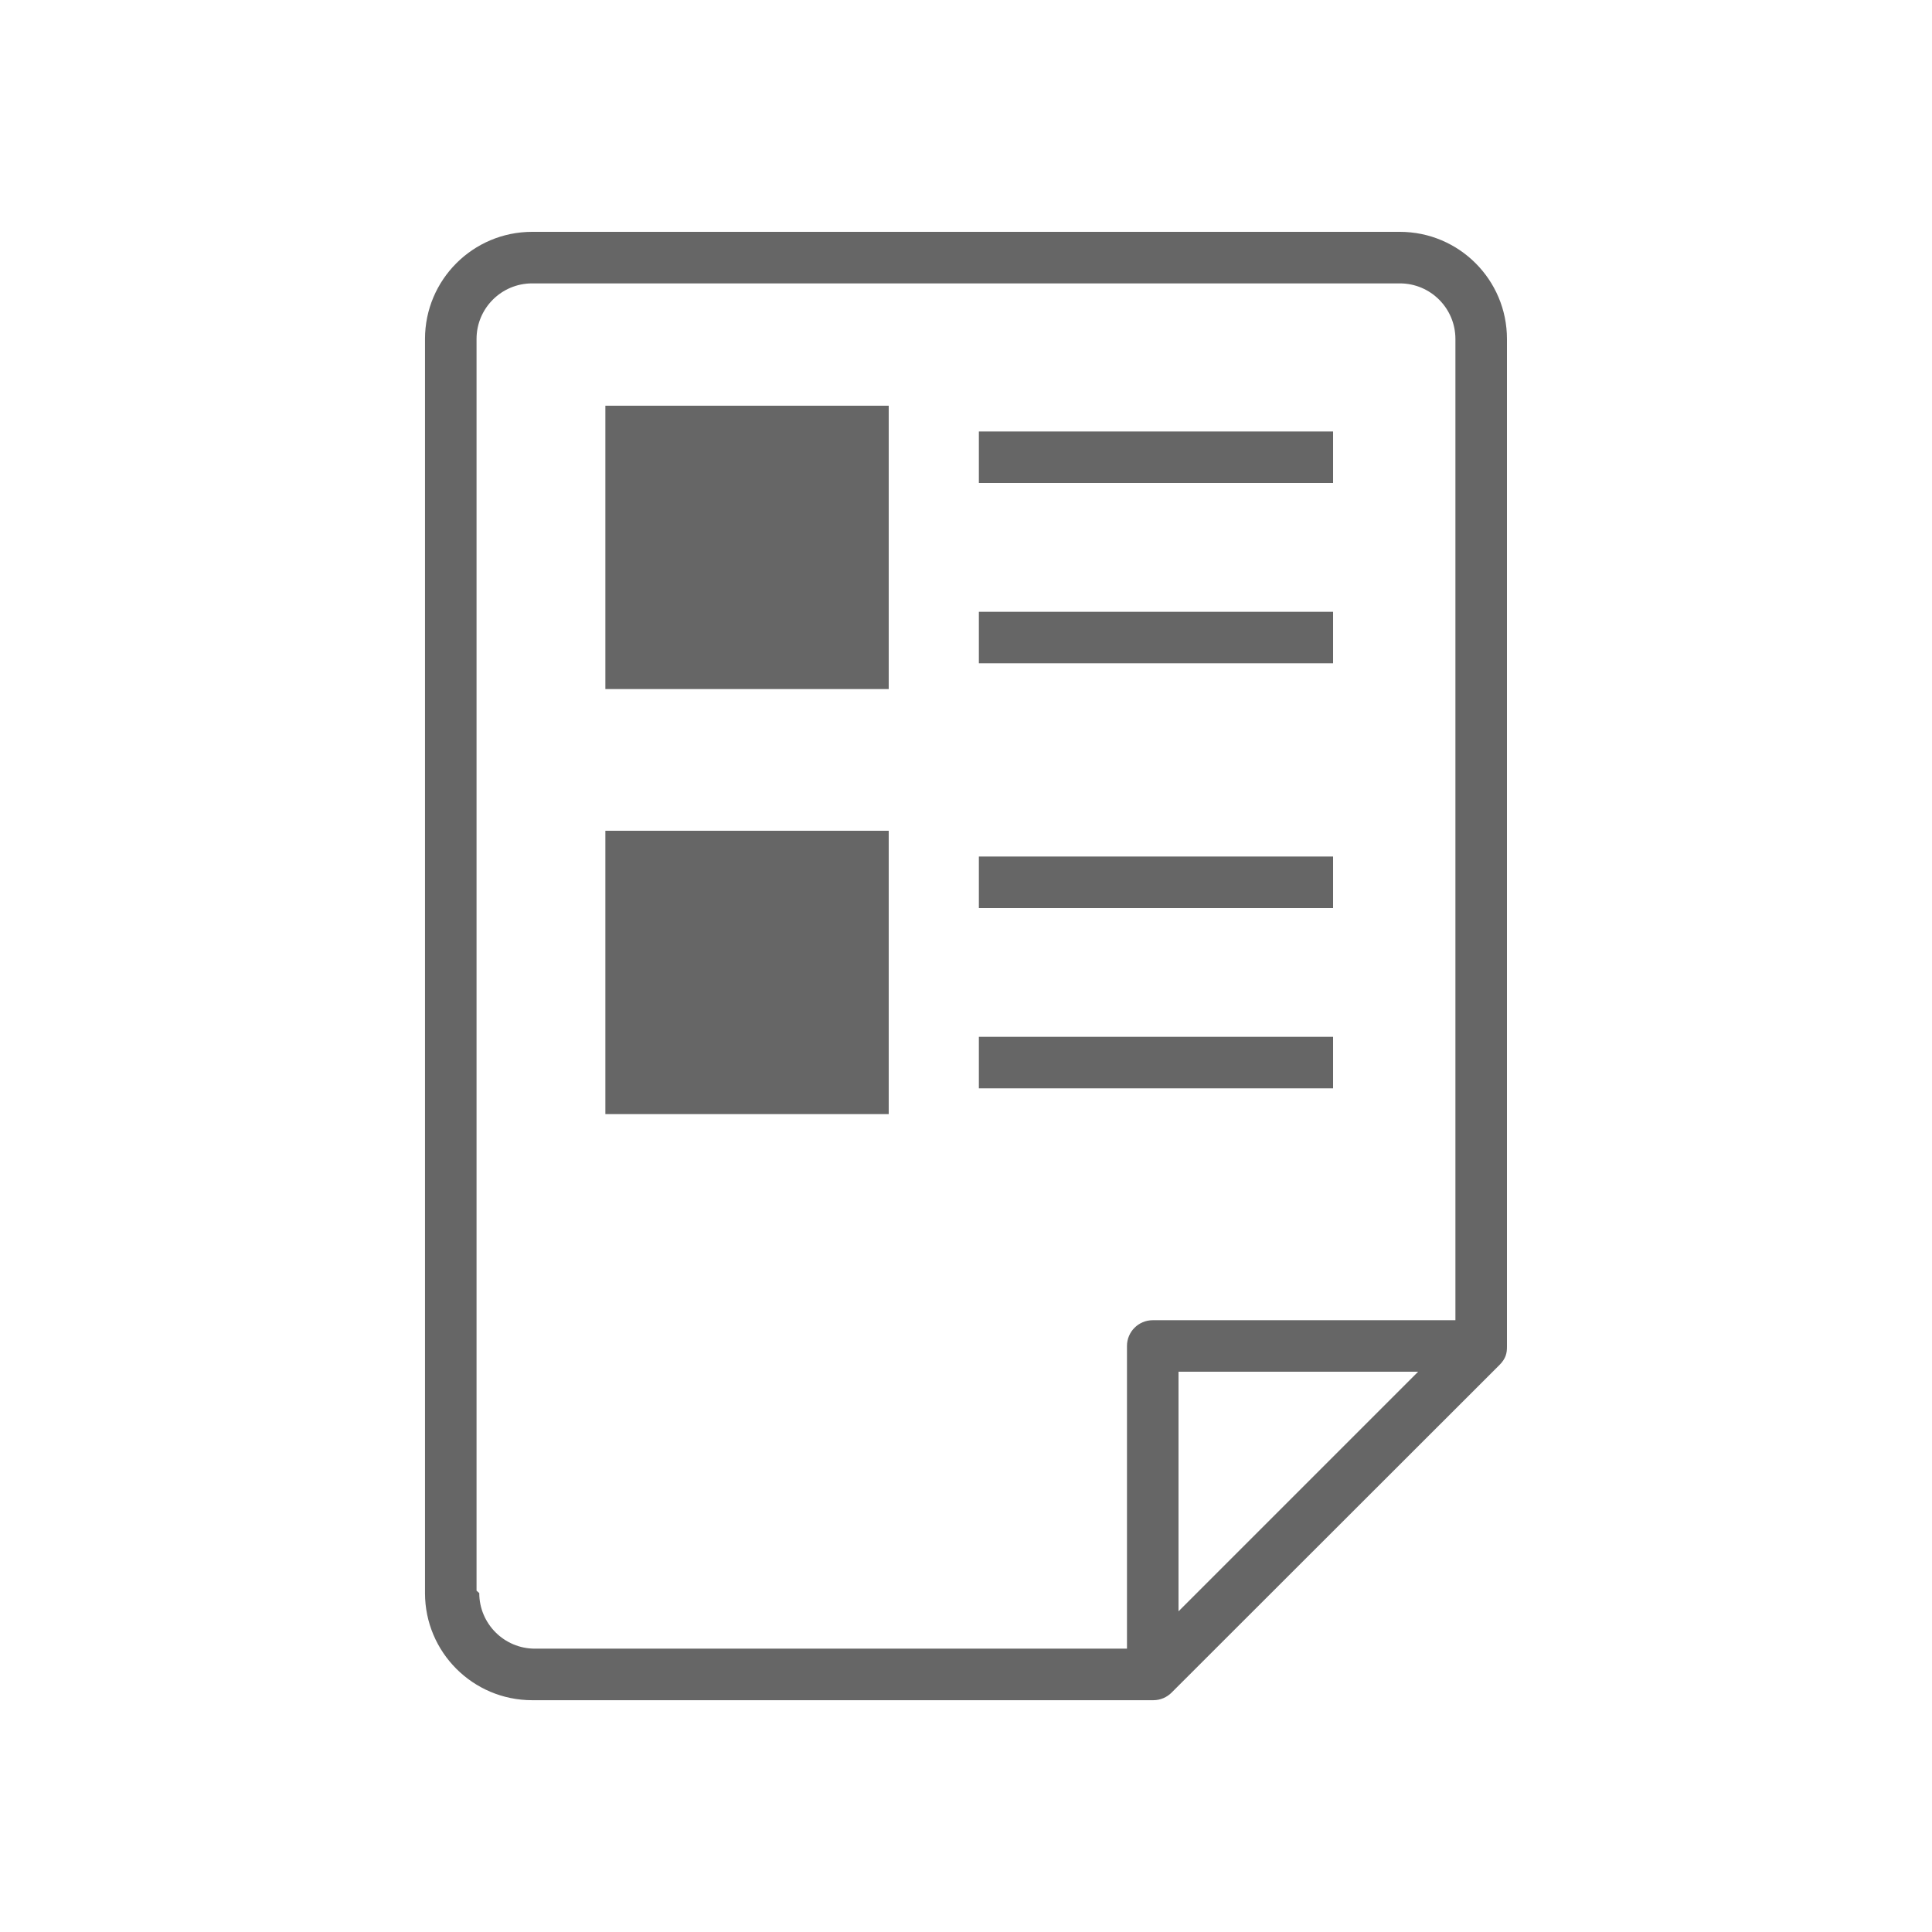
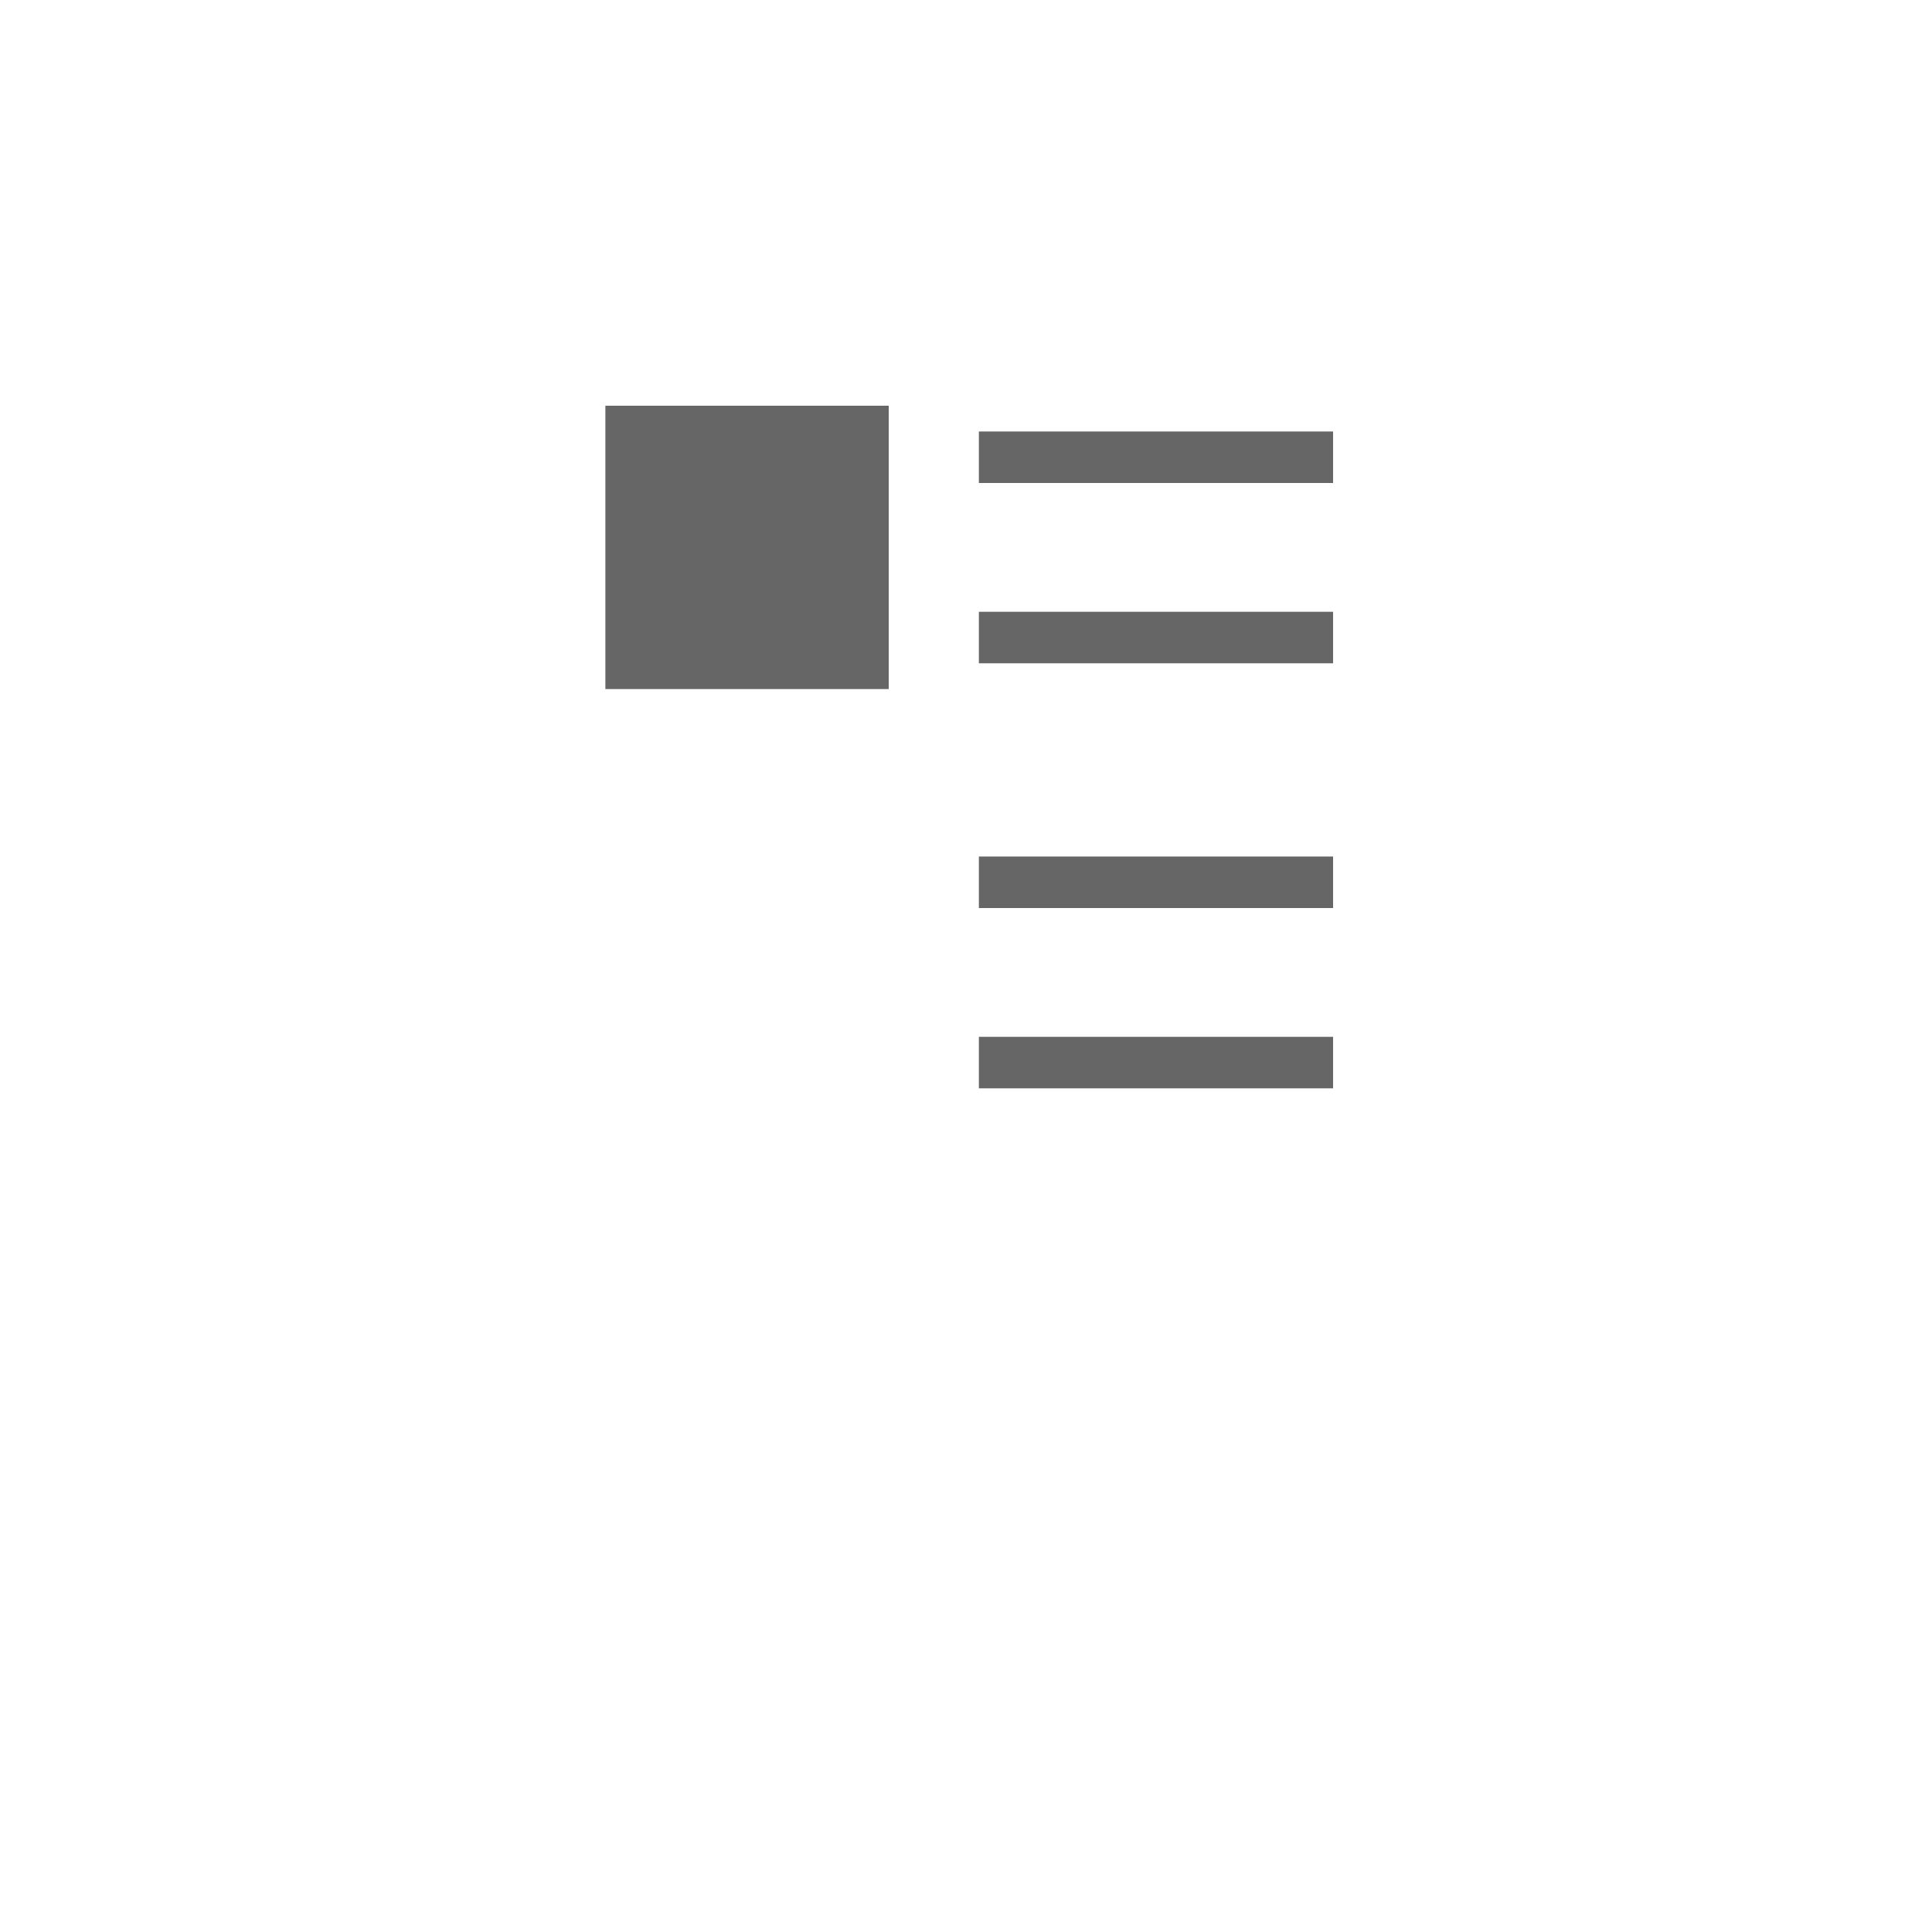
<svg xmlns="http://www.w3.org/2000/svg" id="_レイヤー_1" viewBox="0 0 512 512">
  <defs>
    <style>.cls-1{clip-path:url(#clippath);}.cls-2{fill:none;}.cls-2,.cls-3{stroke-width:0px;}.cls-4{clip-path:url(#clippath-1);}.cls-3{fill:#666;}</style>
    <clipPath id="clippath">
      <rect class="cls-2" width="512" height="512" />
    </clipPath>
    <clipPath id="clippath-1">
      <rect class="cls-2" width="512" height="512" />
    </clipPath>
  </defs>
  <g class="cls-1">
    <g class="cls-4">
-       <path class="cls-3" d="M399.36,356.69V89.83c0-15.68-12.71-28.39-28.39-28.39h-229.95c-15.68,0-28.39,12.71-28.39,28.39v332.35c0,15.68,12.71,28.39,28.39,28.39h164.62c1.89,0,3.6-.77,4.84-2.01l86.87-86.8c1.78-1.77,2.01-3.28,2.01-4.83M126.29,421.55V89.83c0-8.14,6.6-14.73,14.73-14.73h229.95c8.14,0,14.73,6.6,14.73,14.73v260.04h-80.21c-3.77,0-6.83,3.06-6.83,6.83v80.21h-156.92c-8.12,0-14.73-6.61-14.73-14.73M375.82,363.52l-63.5,63.5v-63.5h63.5Z" />
      <rect class="cls-3" x="259.41" y="114.35" width="93.87" height="13.65" />
      <rect class="cls-3" x="160.43" y="107.52" width="75.09" height="75.09" />
      <rect class="cls-3" x="259.41" y="162.13" width="93.87" height="13.65" />
      <rect class="cls-3" x="259.41" y="226.99" width="93.87" height="13.65" />
-       <rect class="cls-3" x="160.43" y="220.16" width="75.09" height="75.09" />
      <rect class="cls-3" x="259.41" y="274.77" width="93.87" height="13.65" />
    </g>
  </g>
</svg>